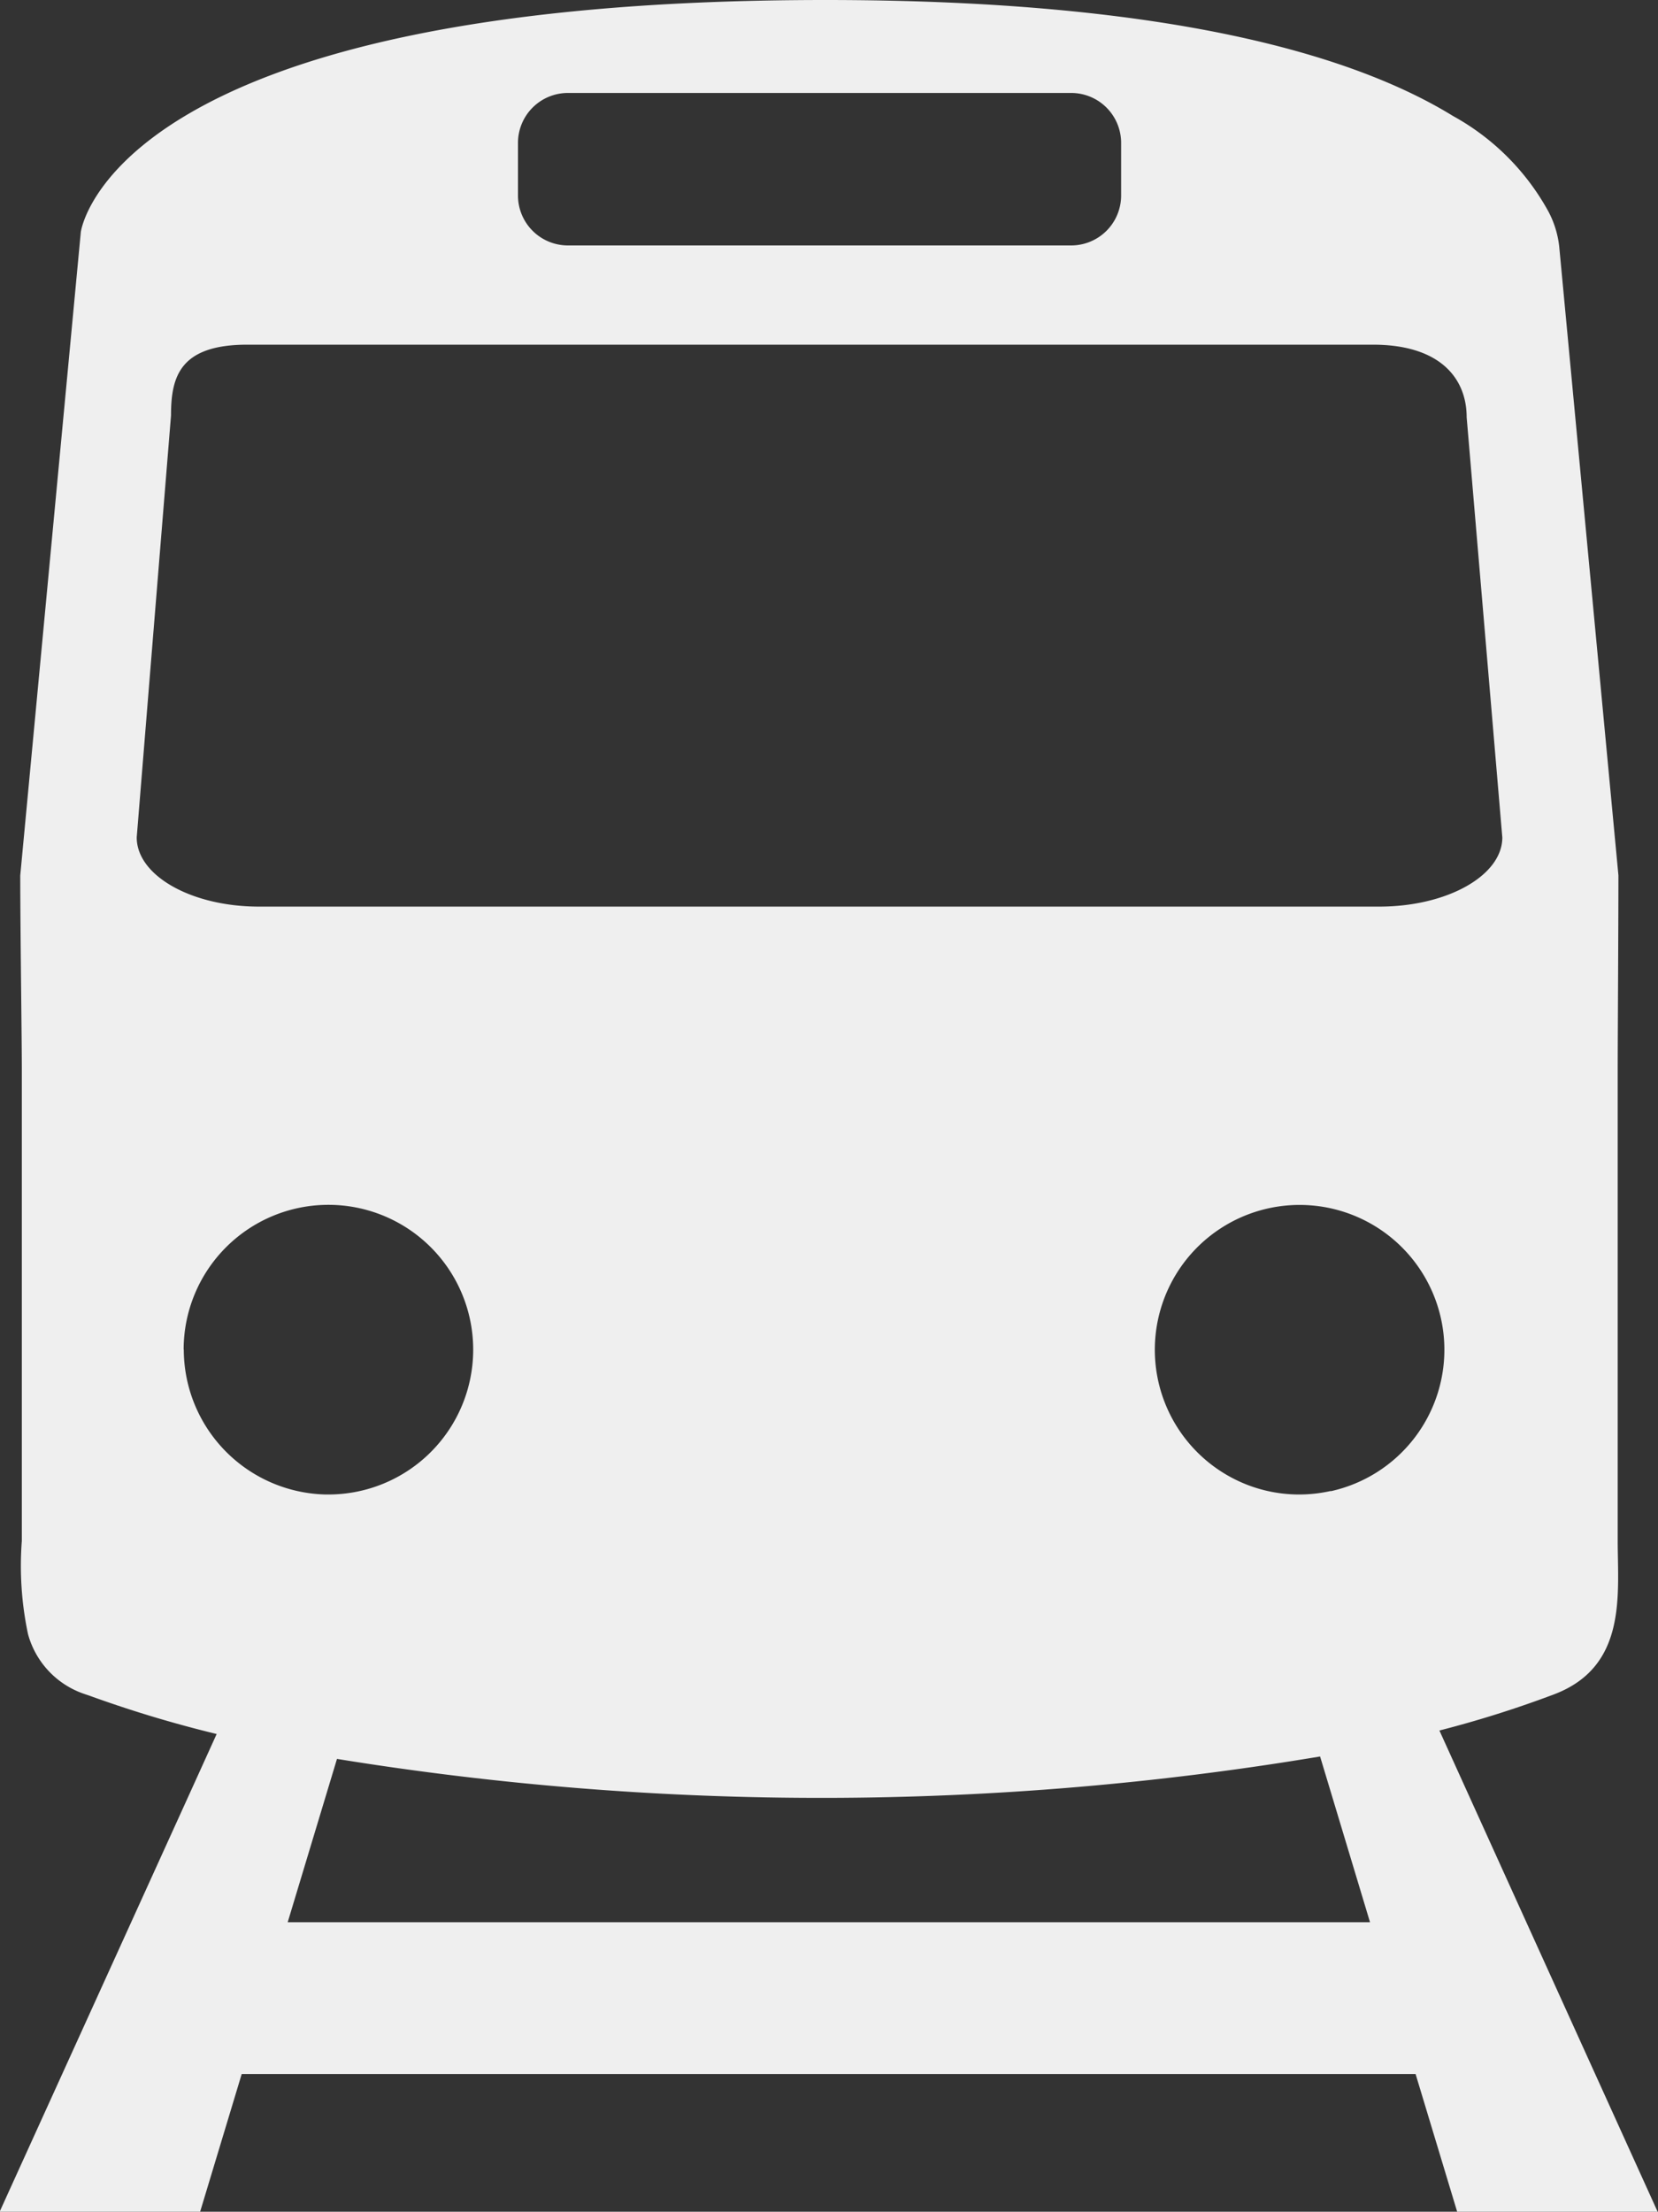
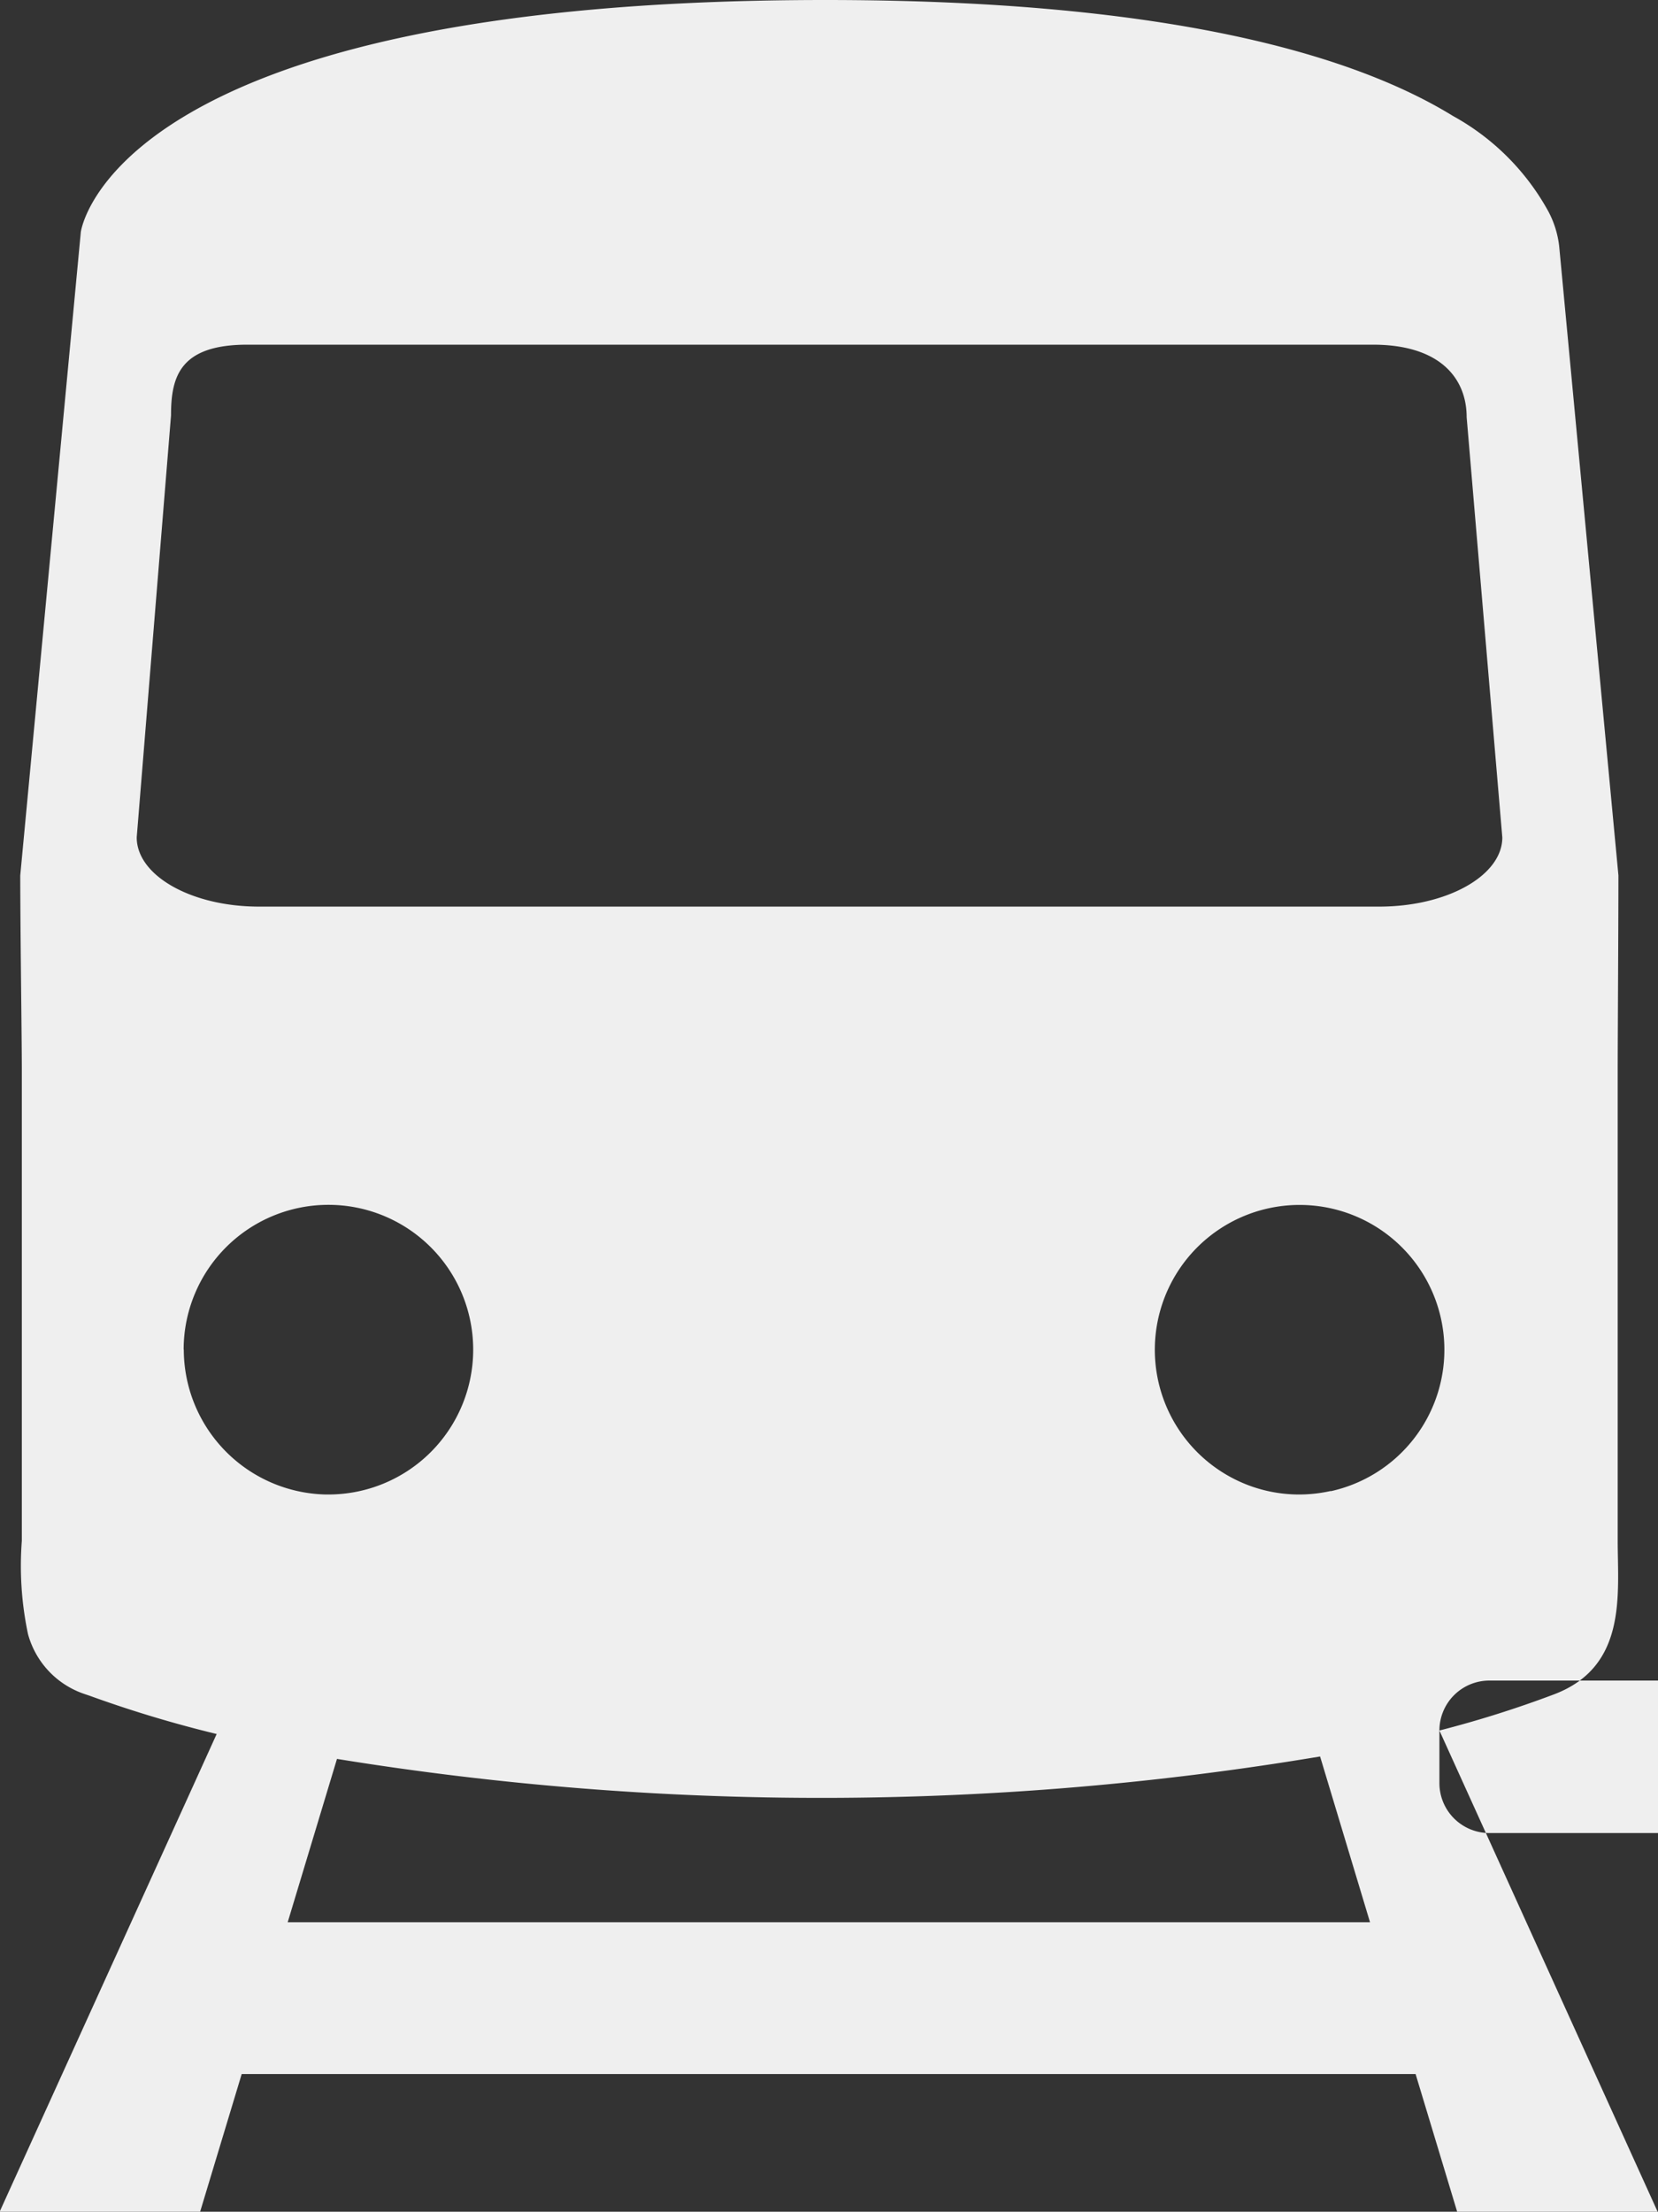
<svg xmlns="http://www.w3.org/2000/svg" width="23.248" height="31" viewBox="0 0 23.248 31">
  <rect x="0" y="0" width="23.248" height="31" fill="#333333" stroke="none" />
-   <path id="Tracciato_744" data-name="Tracciato 744" d="M230.566,480.318a15.378,15.378,0,0,0,1.613-.509c1.023-.392.887-1.4.887-2.149v-6.607c0-.423.01-1.956.01-2.721l-.831-8.822a1.369,1.369,0,0,0-.152-.485,3.387,3.387,0,0,0-1.336-1.336c-1.346-.828-3.906-1.626-8.8-1.626-10.034,0-10.441,3.254-10.441,3.254l-.849,9.016c0,.743.022,2.289.022,2.721v6.607a4.614,4.614,0,0,0,.087,1.307,1.226,1.226,0,0,0,.8.841l.062.021a16.9,16.9,0,0,0,1.783.537l-.389.857-2.531,5.568-.123.271h2.811l.583-1.93h16.46l.583,1.93h2.811Zm-12.92-22.252a.7.7,0,0,1,.7-.7h7.057a.7.7,0,0,1,.7.7v.737a.7.7,0,0,1-.7.7h-7.057a.7.7,0,0,1-.7-.7ZM212.3,467.8l.481-5.915c0-.536.118-.991,1.07-.991h15.782c.953,0,1.315.481,1.315,1.017l.5,5.89c0,.534-.773.969-1.725.969h-15.7C213.075,468.773,212.3,468.339,212.3,467.8Zm.658,7.176a2.03,2.03,0,1,1,2.033,2.034l-.042,0A2.036,2.036,0,0,1,212.96,474.981Zm1.459,8.029.691-2.289a42.457,42.457,0,0,0,13.785-.034l.7,2.323Zm14.624-6.044a2.033,2.033,0,0,1-.439.049,2.009,2.009,0,0,1-.878-.2,2.03,2.03,0,1,1,1.318.154Z" transform="translate(-210.383 -456.063)" fill="#efefef" />
+   <path id="Tracciato_744" data-name="Tracciato 744" d="M230.566,480.318a15.378,15.378,0,0,0,1.613-.509c1.023-.392.887-1.4.887-2.149v-6.607c0-.423.01-1.956.01-2.721l-.831-8.822a1.369,1.369,0,0,0-.152-.485,3.387,3.387,0,0,0-1.336-1.336c-1.346-.828-3.906-1.626-8.8-1.626-10.034,0-10.441,3.254-10.441,3.254l-.849,9.016c0,.743.022,2.289.022,2.721v6.607a4.614,4.614,0,0,0,.087,1.307,1.226,1.226,0,0,0,.8.841l.062.021a16.9,16.9,0,0,0,1.783.537l-.389.857-2.531,5.568-.123.271h2.811l.583-1.93h16.46l.583,1.93h2.811Za.7.7,0,0,1,.7-.7h7.057a.7.7,0,0,1,.7.7v.737a.7.7,0,0,1-.7.7h-7.057a.7.7,0,0,1-.7-.7ZM212.3,467.8l.481-5.915c0-.536.118-.991,1.07-.991h15.782c.953,0,1.315.481,1.315,1.017l.5,5.89c0,.534-.773.969-1.725.969h-15.7C213.075,468.773,212.3,468.339,212.3,467.8Zm.658,7.176a2.03,2.03,0,1,1,2.033,2.034l-.042,0A2.036,2.036,0,0,1,212.96,474.981Zm1.459,8.029.691-2.289a42.457,42.457,0,0,0,13.785-.034l.7,2.323Zm14.624-6.044a2.033,2.033,0,0,1-.439.049,2.009,2.009,0,0,1-.878-.2,2.03,2.03,0,1,1,1.318.154Z" transform="translate(-210.383 -456.063)" fill="#efefef" />
</svg>